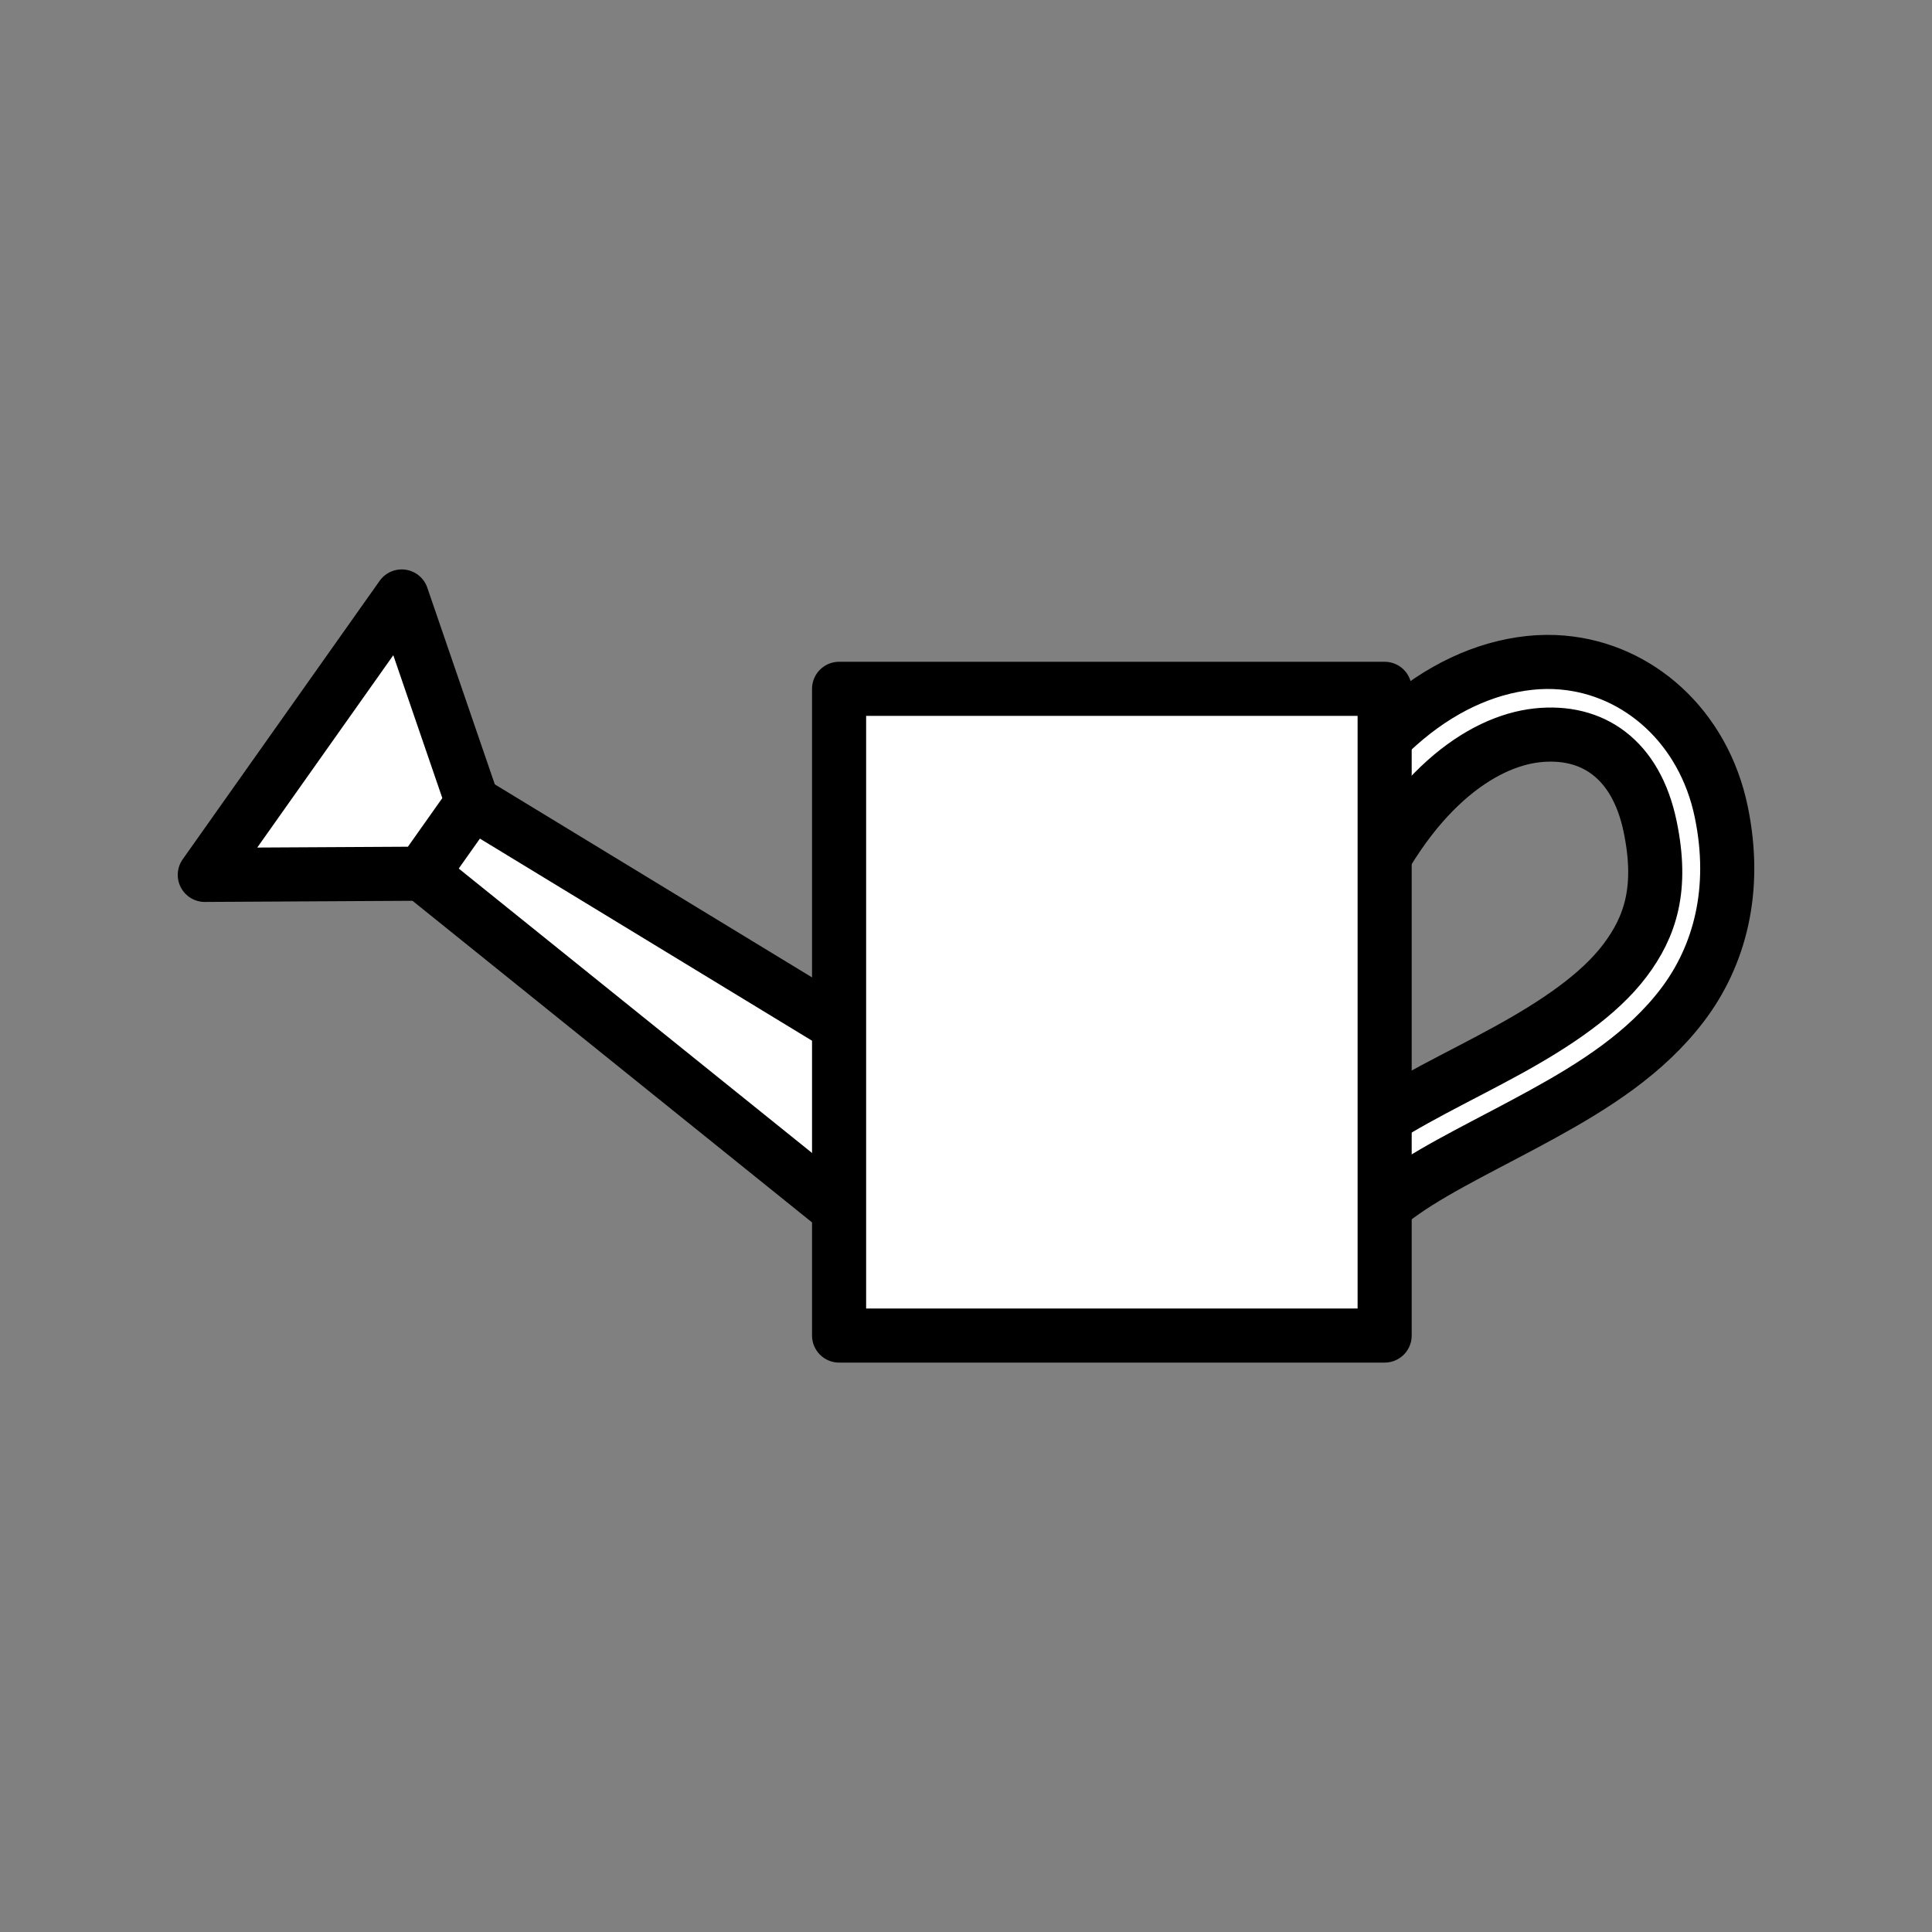
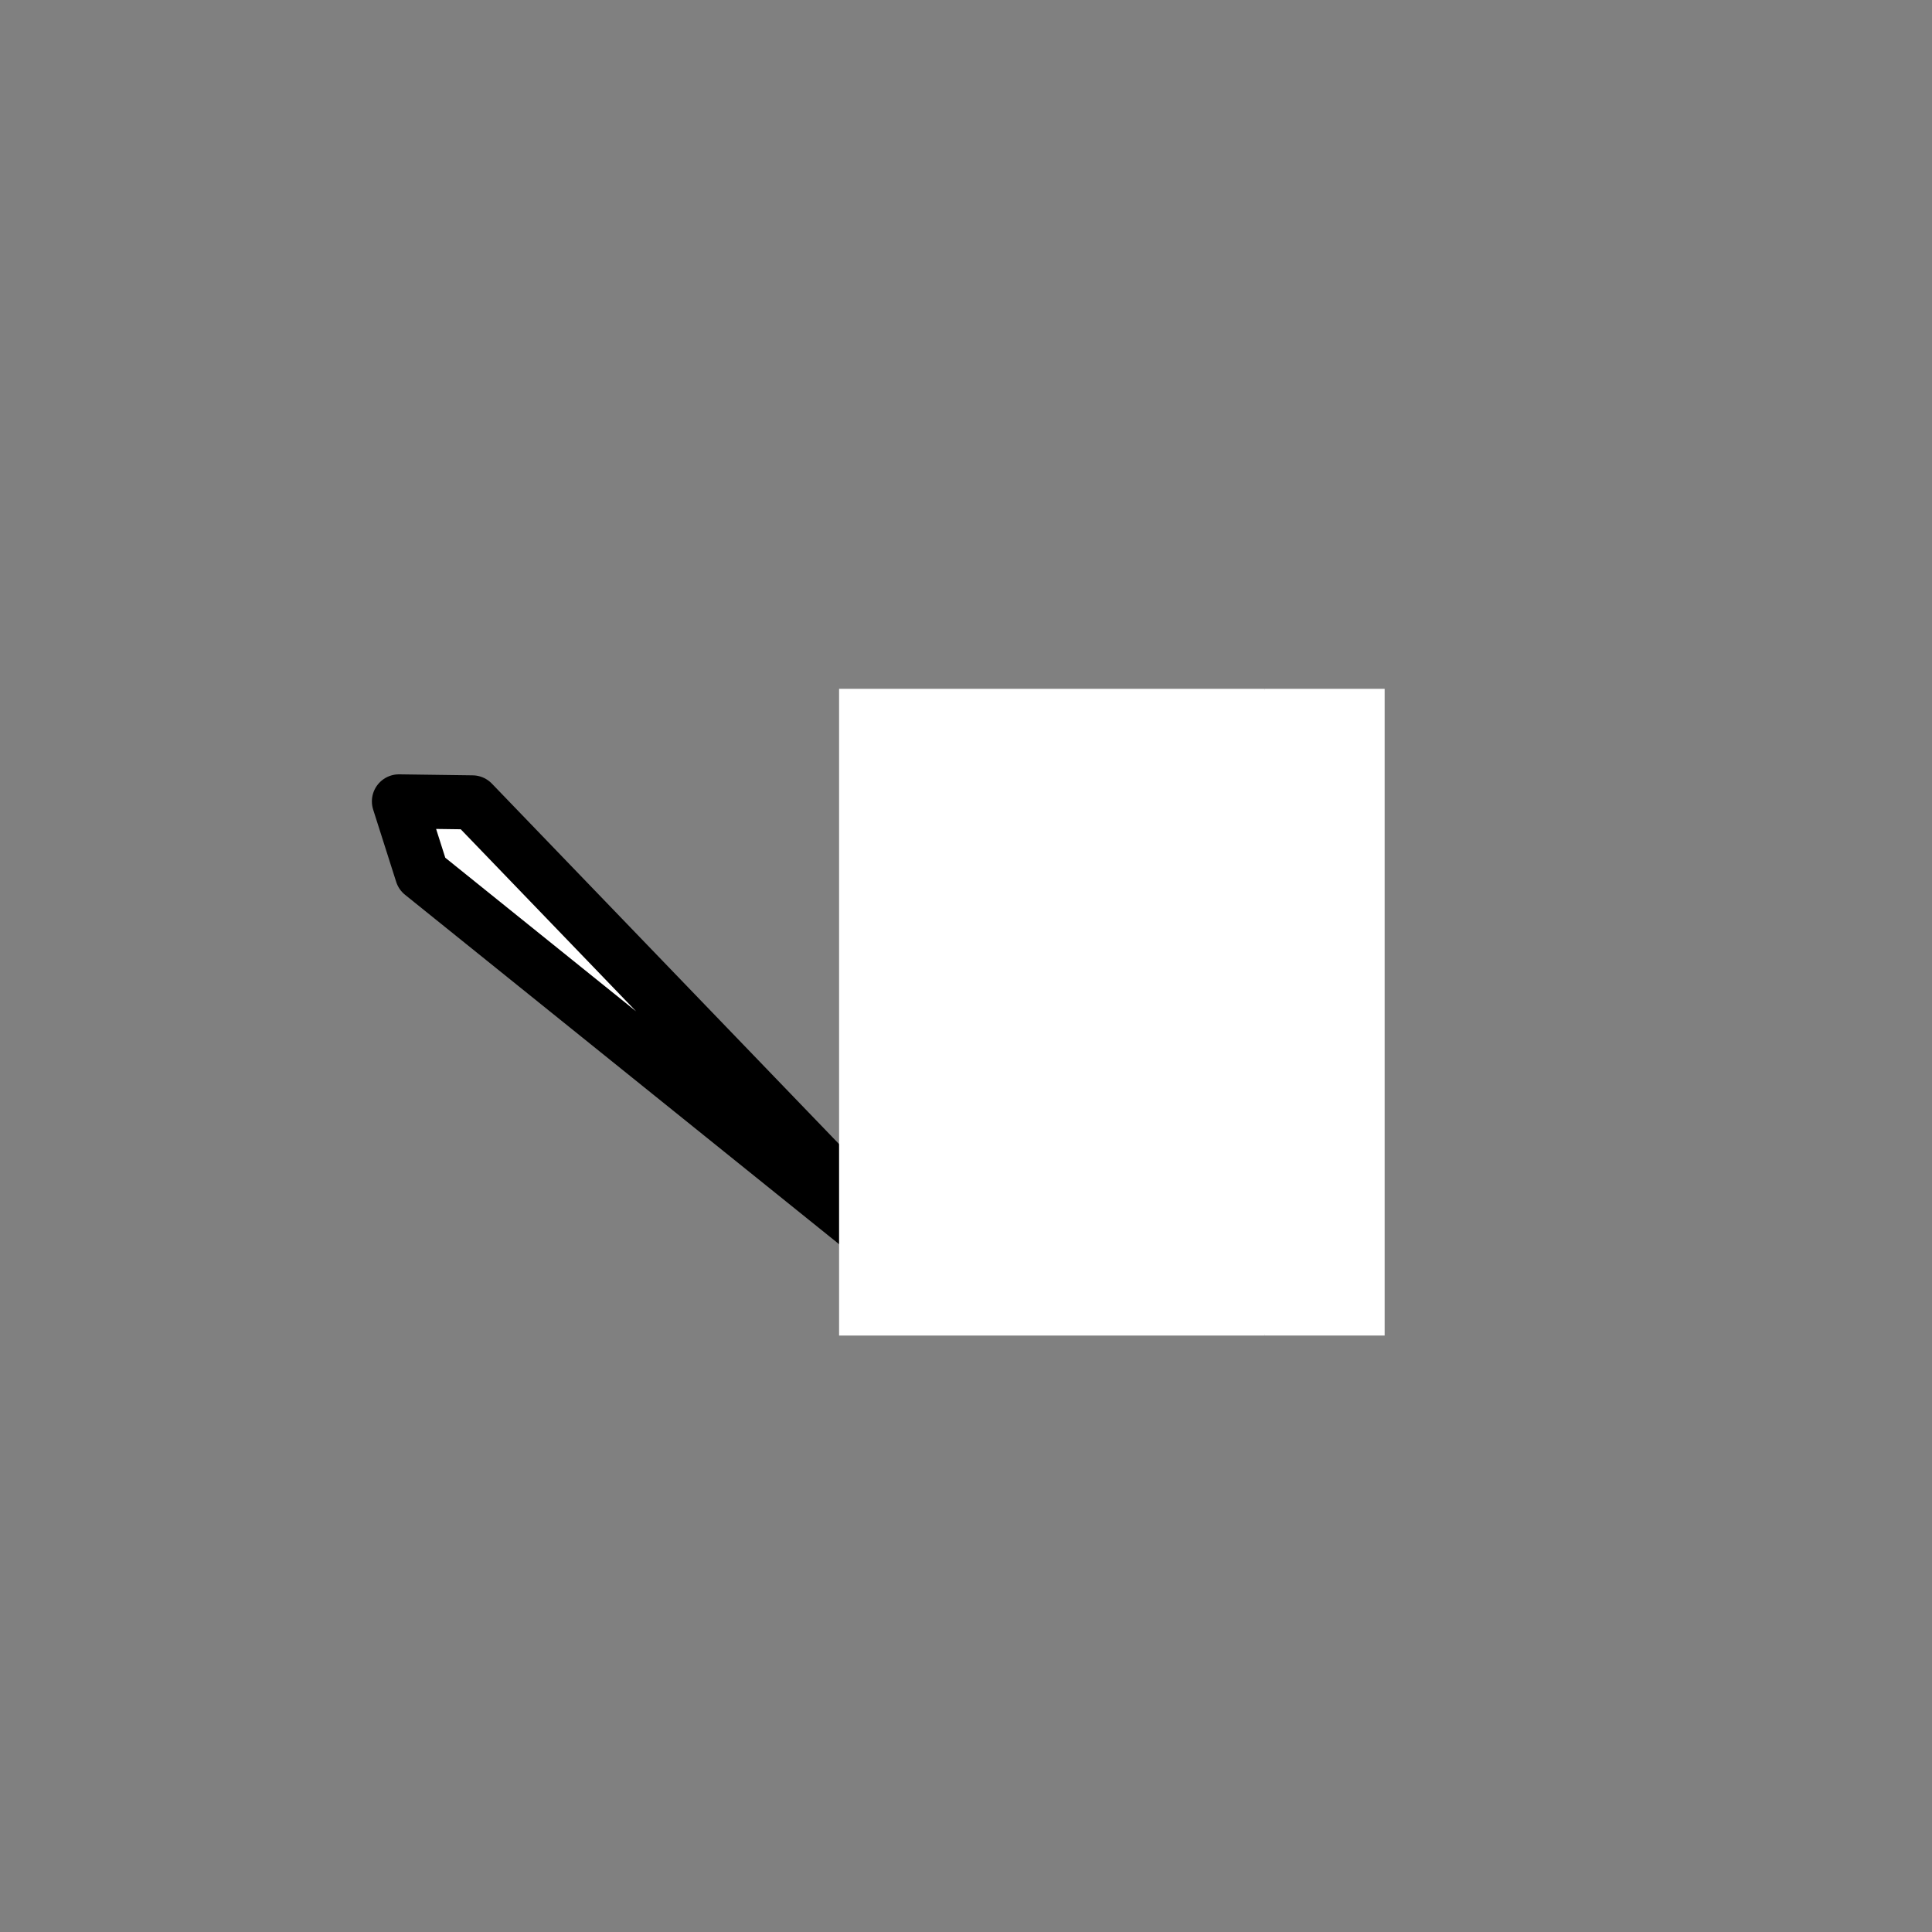
<svg xmlns="http://www.w3.org/2000/svg" id="svg20" version="1.1" style="overflow:visible" viewBox="-250 -250 500 500" height="2000px" width="2000px">
  <rect x="-250" y="-250" width="500" height="500" fill="#808080" stroke="none" />
  <defs id="defs24" />
-   <rect id="rect2" fill-opacity="0" fill="rgb(0,0,0)" height="500" width="500" y="-250" x="-250" />
  <svg id="svg18" version="1.1" y="-250" x="-250" viewBox="-250 -250 500 500" height="500" width="500" style="overflow:visible">
    <g style="fill:#ffffff;stroke-linejoin:round" id="g16">
-       <path style="fill:#ffffff;fill-opacity:1;stroke:#000000;stroke-width:14;stroke-linecap:butt;stroke-linejoin:round;stroke-opacity:1" id="path4" d="m -127.744,-42.343 -19.012,-0.259 5.961,18.712 137.228,110.467 v -53.356 z" />
-       <path style="fill:#ffffff;fill-opacity:1;stroke:#000000;stroke-width:14;stroke-linecap:butt;stroke-linejoin:round;stroke-opacity:1" id="path6" d="m 154.38,-78.532 c -2.812,-0.243 -5.682,-0.217 -8.583,0.097 -23.208,2.509 -46.815,21.46 -62.217,57.58 l 17.28,7.41 c 13.618,-31.936 32.607,-44.701 46.951,-46.251 14.344,-1.551 25.62,6.153 29.242,23.597 3.318,15.979 0.129,25.892 -6.573,34.739 -6.702,8.847 -17.806,16.294 -30.286,23.165 -12.479,6.871 -26.124,13.112 -37.648,21.138 -11.524,8.026 -21.685,18.887 -22.983,33.98 l 18.725,1.62 c 0.658,-7.647 5.529,-13.537 14.979,-20.119 9.45,-6.582 22.723,-12.803 35.973,-20.098 13.25,-7.295 26.685,-15.717 36.205,-28.284 9.52,-12.566 14.235,-29.613 10.005,-49.983 -4.563,-21.974 -21.388,-36.887 -41.071,-38.59 z" />
-       <path style="fill:#ffffff;fill-opacity:1;stroke:#000000;stroke-width:14;stroke-linecap:butt;stroke-linejoin:round;stroke-opacity:1" id="path8" d="m -197,-23.578 56.205,-0.312 13.051,-18.453 -18.291,-53.294 z" />
+       <path style="fill:#ffffff;fill-opacity:1;stroke:#000000;stroke-width:14;stroke-linecap:butt;stroke-linejoin:round;stroke-opacity:1" id="path4" d="m -127.744,-42.343 -19.012,-0.259 5.961,18.712 137.228,110.467 z" />
      <path style="fill:#ffffff;fill-opacity:1;stroke:none;stroke-linecap:butt;stroke-linejoin:round" id="path10" d="m -32.846,-71.732 h 110.15 l 19.233,86.455 -19.233,80.914 h -110.15 z" />
      <path style="fill:#ffffff;fill-opacity:1;stroke:none;stroke-linecap:butt;stroke-linejoin:round" id="path12" d="M 77.304,-71.732 H 108.345 V 95.637 H 77.304 Z" />
-       <path style="fill:none;stroke:#000000;stroke-width:14;stroke-linecap:butt;stroke-linejoin:round;stroke-opacity:1" id="path14" d="M -32.846,-71.732 H 108.345 V 95.637 H -32.846 Z" />
    </g>
  </svg>
</svg>